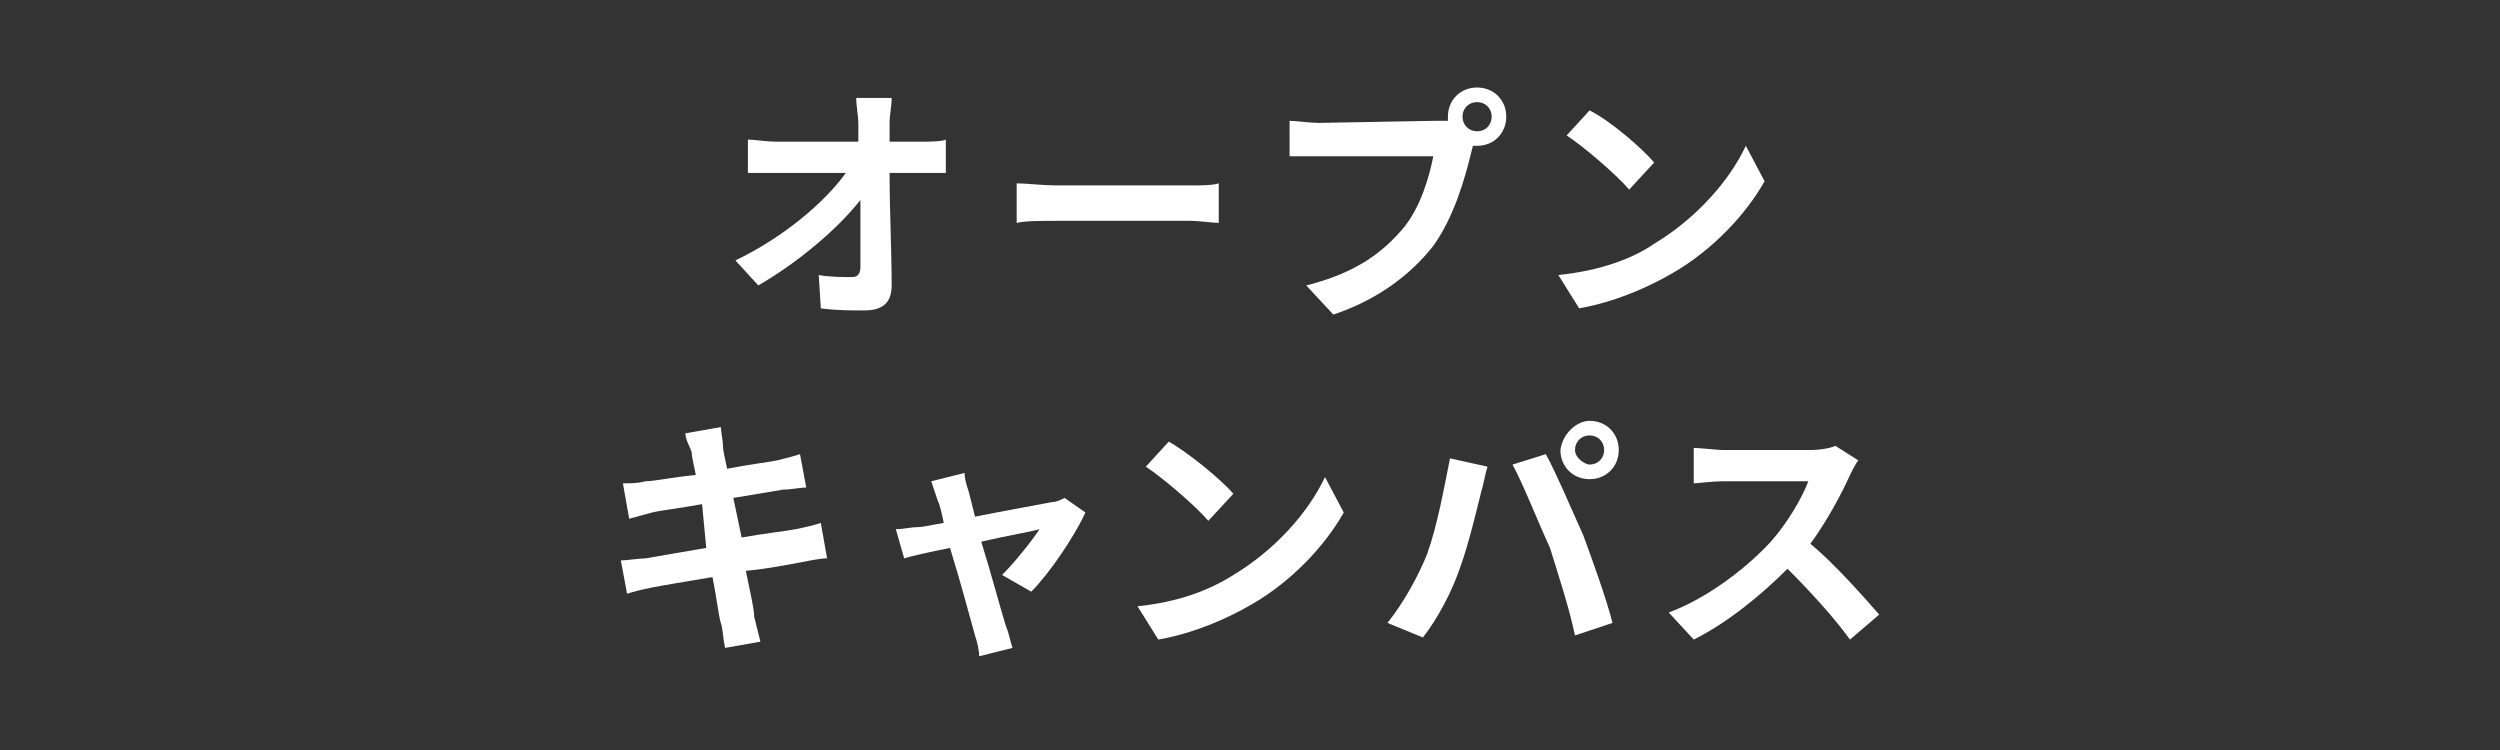
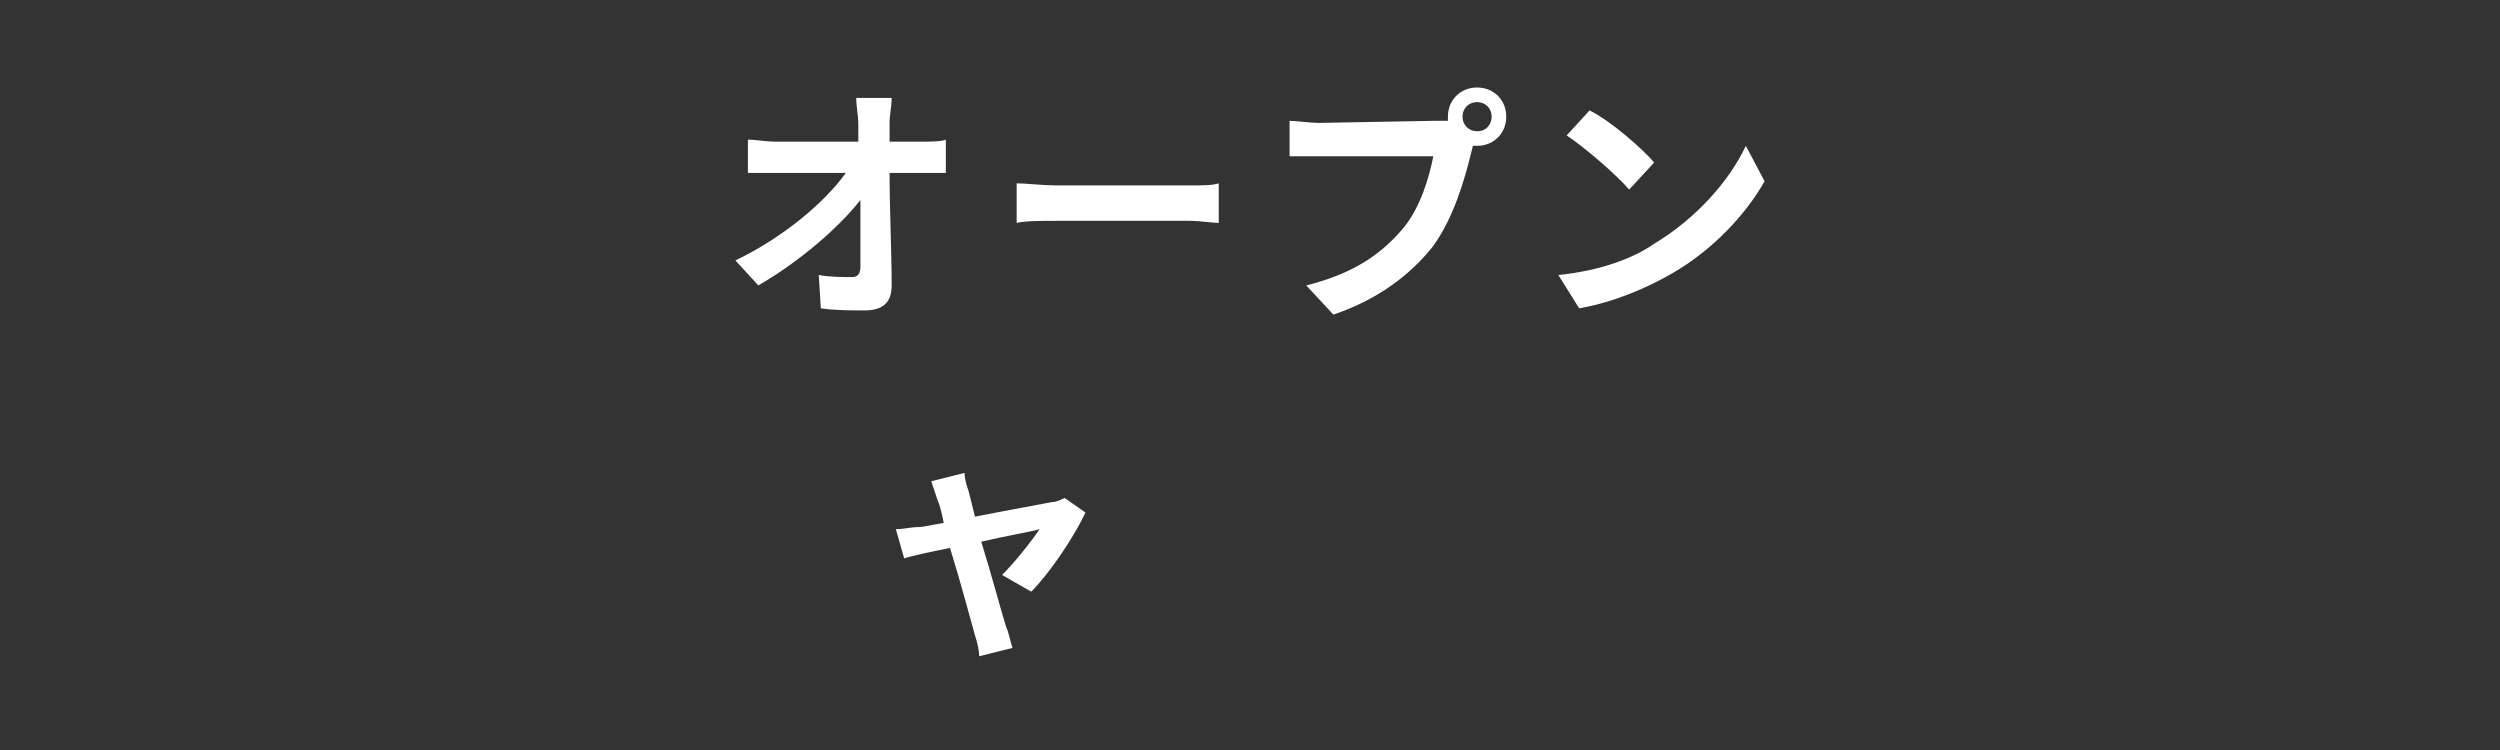
<svg xmlns="http://www.w3.org/2000/svg" version="1.1" id="レイヤー_1" x="0px" y="0px" viewBox="0 0 120 36" style="enable-background:new 0 0 120 36;" xml:space="preserve">
  <rect x="0" y="0" width="120" height="36" fill="#333333" stroke="none" />
  <style type="text/css">
	.st0{fill:none;}
	.st1{fill:#FFFFFF;}
</style>
-   <rect class="st0" width="120" height="36" />
  <g>
    <path class="st1" d="M44.2,6.8c0.4,0,1,0,1.2-0.1v1.6c-0.4,0-0.8,0-1.2,0h-1.5c0,1.8,0.1,3.8,0.1,5.4c0,0.8-0.4,1.2-1.3,1.2   c-0.7,0-1.4,0-2.1-0.1l-0.1-1.6c0.5,0.1,1.2,0.1,1.6,0.1c0.3,0,0.4-0.2,0.4-0.5c0-0.8,0-2,0-3.2c-1.1,1.4-3,3-4.9,4.1l-1.1-1.2   c2.3-1.1,4.3-2.8,5.3-4.2h-3.3c-0.4,0-0.9,0-1.4,0V6.7c0.3,0,0.9,0.1,1.3,0.1h4c0-0.3,0-0.6,0-0.9s-0.1-0.8-0.1-1.2h1.7   c0,0.4-0.1,0.8-0.1,1.2v0.9C42.7,6.8,44.2,6.8,44.2,6.8z" />
    <path class="st1" d="M48.8,8.8c0.4,0,1.3,0.1,1.9,0.1h6.4c0.6,0,1.1,0,1.4-0.1v1.9c-0.3,0-0.9-0.1-1.4-0.1h-6.4   c-0.7,0-1.5,0-1.9,0.1V8.8z" />
    <path class="st1" d="M68.8,5.8c0.2,0,0.4,0,0.7,0c0-0.1,0-0.1,0-0.2c0-0.8,0.6-1.4,1.4-1.4c0.8,0,1.4,0.6,1.4,1.4S71.7,7,70.9,7   c0,0-0.1,0-0.2,0l-0.1,0.4c-0.3,1.2-0.8,3-1.8,4.4c-1.1,1.4-2.7,2.6-4.8,3.3l-1.3-1.4c2.4-0.6,3.7-1.6,4.7-2.8   c0.8-1,1.2-2.4,1.4-3.4h-5.5c-0.6,0-1.1,0-1.4,0V5.8c0.3,0,1,0.1,1.4,0.1L68.8,5.8L68.8,5.8z M71.6,5.6c0-0.4-0.3-0.7-0.7-0.7   c-0.4,0-0.7,0.3-0.7,0.7s0.3,0.7,0.7,0.7C71.4,6.3,71.6,5.9,71.6,5.6z" />
    <path class="st1" d="M79.4,11.7c2-1.2,3.6-3,4.4-4.7l0.9,1.7c-0.9,1.6-2.5,3.3-4.4,4.4c-1.2,0.7-2.8,1.4-4.5,1.7l-1-1.6   C76.8,13,78.4,12.4,79.4,11.7z M79.4,7.8l-1.2,1.3c-0.6-0.7-2.1-2-3-2.6l1.1-1.2C77.3,5.8,78.8,7.1,79.4,7.8z" />
  </g>
  <g>
-     <path class="st1" d="M39.7,26.8c-0.3,0-0.8,0.1-1.3,0.2c-0.6,0.1-1.5,0.3-2.6,0.4c0.2,1,0.4,1.8,0.4,2.2c0.1,0.4,0.2,0.8,0.3,1.2   l-1.7,0.3c-0.1-0.5-0.1-0.9-0.2-1.2c-0.1-0.3-0.2-1.2-0.4-2.2c-1.2,0.2-2.4,0.4-2.9,0.5s-0.9,0.2-1.2,0.3l-0.3-1.6   c0.3,0,0.9-0.1,1.2-0.1c0.6-0.1,1.7-0.3,2.9-0.5l-0.2-2.1c-1.1,0.2-2,0.3-2.4,0.4s-0.7,0.2-1.1,0.3l-0.3-1.7c0.4,0,0.7,0,1.1-0.1   c0.4,0,1.3-0.2,2.4-0.3c-0.1-0.5-0.2-0.9-0.2-1.1c-0.1-0.3-0.3-0.6-0.3-0.9l1.7-0.3c0,0.2,0.1,0.6,0.1,0.9c0,0.2,0.1,0.6,0.2,1.1   c1-0.2,1.9-0.3,2.4-0.4c0.4-0.1,0.8-0.2,1.1-0.3l0.3,1.6c-0.3,0-0.7,0.1-1.1,0.1l-2.4,0.4l0.4,1.9c1.1-0.2,2.1-0.3,2.6-0.4   s0.9-0.2,1.2-0.3L39.7,26.8z" />
    <path class="st1" d="M48.1,27.6c0.6-0.6,1.4-1.6,1.8-2.2c-0.3,0.1-1.5,0.3-2.8,0.6c0.5,1.6,1,3.5,1.2,4.1c0.1,0.2,0.2,0.7,0.3,1   L47,31.5c0-0.3-0.1-0.7-0.2-1c-0.2-0.7-0.7-2.6-1.2-4.2c-1,0.2-1.9,0.4-2.2,0.5L43,25.4c0.4,0,0.7-0.1,1.1-0.1   c0.2,0,0.6-0.1,1.2-0.2c-0.1-0.5-0.2-0.9-0.3-1.1c-0.1-0.3-0.2-0.6-0.3-0.9l1.6-0.4c0,0.3,0.1,0.6,0.2,0.9l0.3,1.2   c1.5-0.3,3.2-0.6,3.7-0.7c0.2,0,0.4-0.1,0.6-0.2l1,0.7c-0.5,1.1-1.7,2.9-2.6,3.8L48.1,27.6z" />
-     <path class="st1" d="M59.2,27.6c2-1.2,3.6-3,4.4-4.7l0.9,1.7c-0.9,1.6-2.5,3.3-4.4,4.4c-1.2,0.7-2.8,1.4-4.5,1.7l-1-1.6   C56.6,28.9,58.1,28.3,59.2,27.6z M59.2,23.7L58,25c-0.6-0.7-2.1-2-3-2.6l1.1-1.2C57,21.7,58.6,23,59.2,23.7z" />
-     <path class="st1" d="M69.6,22l1.8,0.4c-0.1,0.3-0.2,0.9-0.3,1.2c-0.2,0.8-0.6,2.5-1,3.6c-0.4,1.2-1.1,2.5-1.8,3.4l-1.7-0.7   c0.8-1,1.5-2.3,1.9-3.3C69,25.2,69.3,23.5,69.6,22z M72.6,22.3l1.6-0.5c0.5,0.9,1.3,2.8,1.8,3.9c0.4,1.1,1.1,3,1.4,4.2l-1.8,0.6   c-0.3-1.4-0.8-2.9-1.2-4.2C73.8,25,73.1,23.2,72.6,22.3z M76.3,20.2c0.8,0,1.4,0.6,1.4,1.4S77.1,23,76.3,23s-1.4-0.6-1.4-1.4   C75,20.8,75.7,20.2,76.3,20.2z M76.3,22.3c0.4,0,0.7-0.3,0.7-0.7c0-0.4-0.3-0.7-0.7-0.7s-0.7,0.3-0.7,0.7   C75.6,22,76.1,22.3,76.3,22.3z" />
-     <path class="st1" d="M89.2,22.1c-0.1,0.1-0.3,0.5-0.4,0.7c-0.4,0.9-1.1,2.2-1.9,3.3c1.2,1,2.6,2.6,3.3,3.4l-1.4,1.2   c-0.8-1.1-1.9-2.3-3-3.4c-1.3,1.3-2.9,2.6-4.5,3.4l-1.2-1.3c1.9-0.7,3.8-2.2,4.9-3.4c0.8-0.9,1.5-2.1,1.8-2.9h-4.1   c-0.5,0-1.2,0.1-1.4,0.1v-1.7c0.3,0,1.1,0.1,1.4,0.1h4.2c0.5,0,1-0.1,1.2-0.2L89.2,22.1z" />
  </g>
</svg>